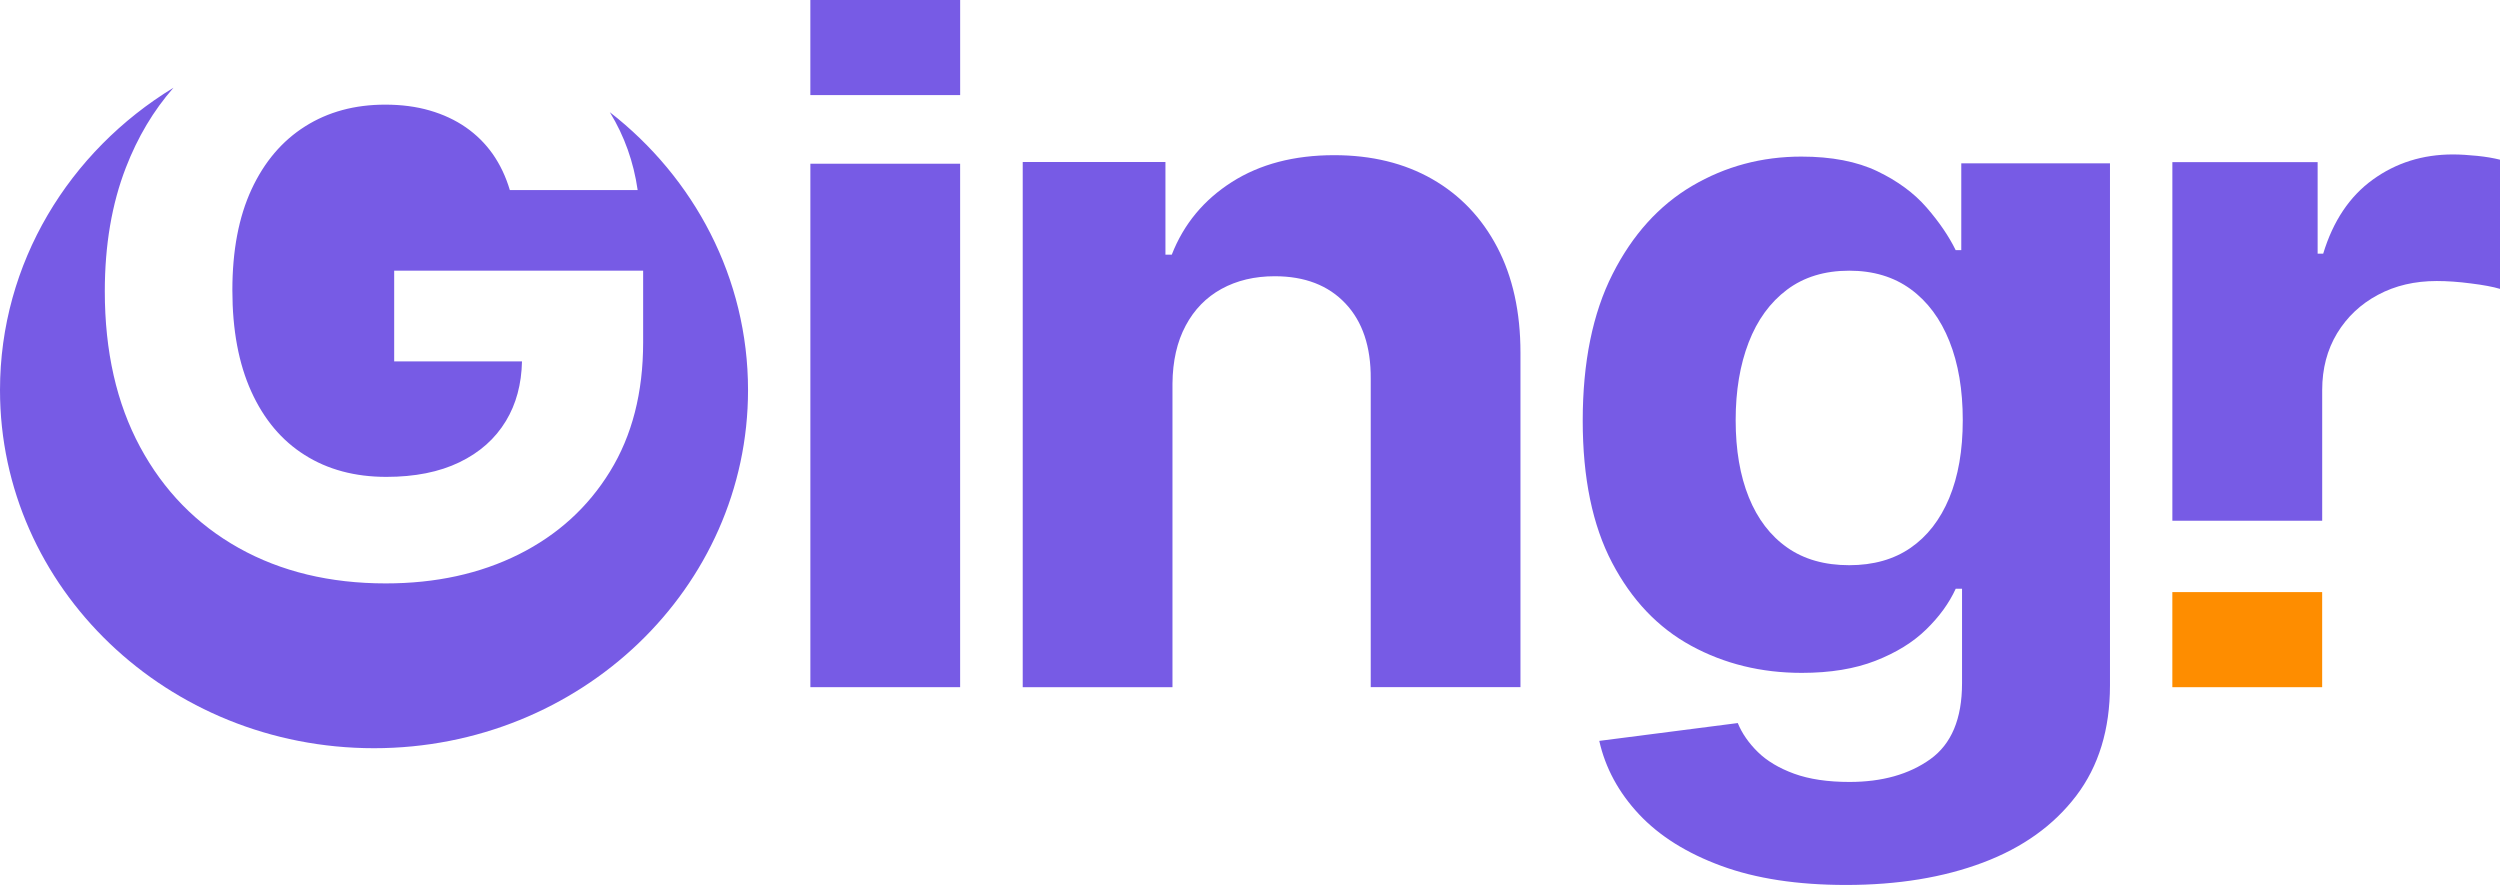
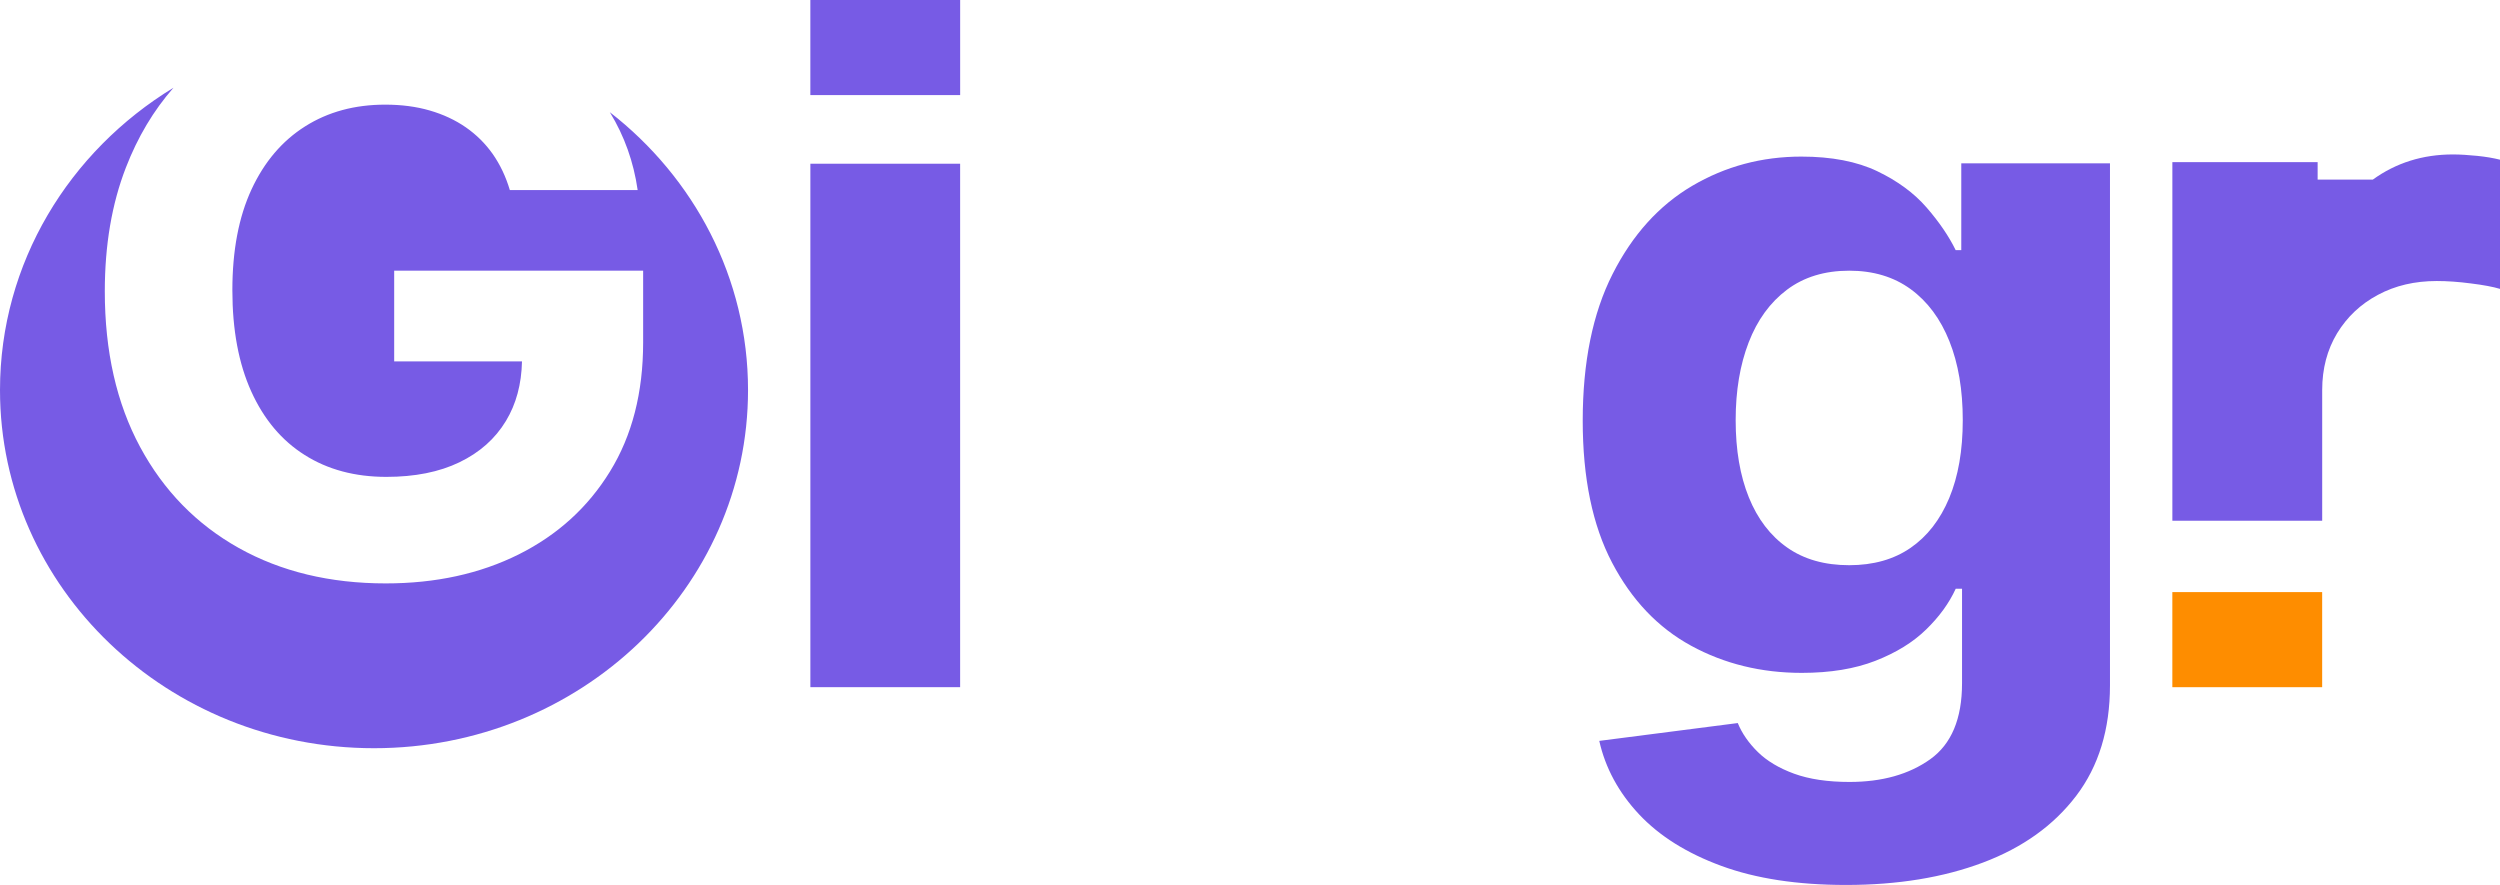
<svg xmlns="http://www.w3.org/2000/svg" width="113" height="40" viewBox="0 0 113 40" fill="none">
-   <path d="M52.996 17.338V31.061H46.227V7.323H52.678V11.511H52.964C53.504 10.13 54.41 9.036 55.681 8.227C56.952 7.418 58.493 7.014 60.305 7.014C61.999 7.014 63.476 7.375 64.737 8.095C65.997 8.817 66.977 9.843 67.676 11.178C68.375 12.513 68.725 14.101 68.725 15.946V31.059H61.957V17.122C61.967 15.669 61.586 14.534 60.812 13.715C60.039 12.896 58.975 12.486 57.619 12.486C56.708 12.486 55.906 12.677 55.212 13.058C54.518 13.44 53.978 13.993 53.592 14.72C53.204 15.444 53.005 16.318 52.996 17.338Z" fill="#775BE5" />
  <path d="M83.442 40C81.25 40 79.372 39.714 77.809 39.14C76.247 38.567 75.005 37.789 74.082 36.804C73.162 35.82 72.563 34.715 72.287 33.488L78.547 32.682C78.738 33.148 79.04 33.584 79.453 33.99C79.866 34.396 80.414 34.722 81.097 34.972C81.78 35.22 82.614 35.344 83.599 35.344C85.071 35.344 86.287 35.002 87.246 34.318C88.204 33.633 88.684 32.49 88.684 30.887V26.612H88.398C88.101 27.261 87.656 27.875 87.063 28.452C86.469 29.031 85.707 29.502 84.774 29.866C83.843 30.231 82.729 30.414 81.438 30.414C79.606 30.414 77.94 30.006 76.442 29.189C74.943 28.373 73.751 27.12 72.866 25.432C71.981 23.744 71.539 21.605 71.539 19.02C71.539 16.373 71.989 14.162 72.889 12.386C73.788 10.611 74.989 9.283 76.487 8.401C77.986 7.519 79.631 7.078 81.421 7.078C82.787 7.078 83.931 7.298 84.853 7.739C85.774 8.181 86.519 8.729 87.085 9.383C87.652 10.037 88.089 10.678 88.397 11.307H88.65V7.382H95.371V30.979C95.371 32.966 94.863 34.63 93.846 35.969C92.829 37.307 91.423 38.313 89.628 38.989C87.835 39.664 85.771 40 83.442 40ZM83.585 25.547C84.675 25.547 85.6 25.286 86.357 24.764C87.115 24.241 87.696 23.492 88.105 22.512C88.513 21.533 88.717 20.36 88.717 18.99C88.717 17.621 88.516 16.432 88.113 15.424C87.711 14.415 87.128 13.63 86.365 13.072C85.602 12.514 84.675 12.235 83.585 12.235C82.473 12.235 81.536 12.522 80.772 13.095C80.009 13.669 79.432 14.462 79.04 15.476C78.648 16.491 78.452 17.662 78.452 18.99C78.452 20.339 78.651 21.503 79.048 22.482C79.445 23.461 80.022 24.216 80.78 24.748C81.537 25.281 82.473 25.547 83.585 25.547Z" fill="#775BE5" />
  <path d="M43.398 7.4H36.629V31.06H43.398V7.4Z" fill="#775BE5" />
  <path d="M43.399 0H36.628V4.298H43.399V0Z" fill="#775BE5" />
  <path d="M104.962 26.763H98.19V31.061H104.962V26.763Z" fill="#FE8D00" />
-   <path d="M111.969 7.045C111.574 7.006 111.209 6.981 110.869 6.981C109.507 6.981 108.299 7.36 107.25 8.119C106.201 8.877 105.455 9.995 105.008 11.467H104.757V7.327H98.191V23.538H104.963V17.631C104.963 16.661 105.189 15.809 105.636 15.066C106.09 14.322 106.7 13.746 107.482 13.328C108.259 12.909 109.148 12.702 110.141 12.702C110.609 12.702 111.123 12.737 111.683 12.811C112.243 12.88 112.686 12.963 113 13.057V7.218C112.705 7.144 112.361 7.085 111.969 7.045Z" fill="#775BE5" />
+   <path d="M111.969 7.045C111.574 7.006 111.209 6.981 110.869 6.981C109.507 6.981 108.299 7.36 107.25 8.119H104.757V7.327H98.191V23.538H104.963V17.631C104.963 16.661 105.189 15.809 105.636 15.066C106.09 14.322 106.7 13.746 107.482 13.328C108.259 12.909 109.148 12.702 110.141 12.702C110.609 12.702 111.123 12.737 111.683 12.811C112.243 12.88 112.686 12.963 113 13.057V7.218C112.705 7.144 112.361 7.085 111.969 7.045Z" fill="#775BE5" />
  <path d="M33.811 17.631C33.811 26.572 26.242 33.819 16.904 33.819C7.569 33.819 0 26.571 0 17.631C0 11.885 3.128 6.836 7.842 3.965C6.941 4.992 6.223 6.196 5.689 7.577C5.054 9.216 4.737 11.081 4.737 13.167C4.737 15.884 5.27 18.229 6.332 20.202C7.396 22.177 8.882 23.698 10.791 24.768C12.698 25.835 14.914 26.37 17.435 26.37C19.693 26.37 21.698 25.932 23.45 25.057C25.202 24.18 26.576 22.932 27.573 21.309C28.572 19.687 29.07 17.745 29.07 15.481V12.235H17.817V16.335H23.594C23.572 17.365 23.331 18.262 22.868 19.027C22.382 19.832 21.681 20.454 20.766 20.895C19.853 21.336 18.75 21.555 17.463 21.555C16.045 21.555 14.815 21.226 13.774 20.567C12.731 19.911 11.927 18.952 11.357 17.694C10.788 16.437 10.503 14.913 10.503 13.117C10.503 11.324 10.792 9.805 11.369 8.56C11.947 7.316 12.754 6.366 13.793 5.711C14.829 5.056 16.036 4.73 17.41 4.73C18.146 4.73 18.817 4.817 19.427 4.995C20.033 5.171 20.577 5.424 21.056 5.756C21.532 6.087 21.937 6.488 22.271 6.961C22.602 7.435 22.862 7.977 23.044 8.59H28.822C28.639 7.317 28.223 6.15 27.575 5.089C27.571 5.082 27.567 5.075 27.561 5.068C31.375 8.034 33.811 12.562 33.811 17.631Z" fill="#775BE5" />
</svg>